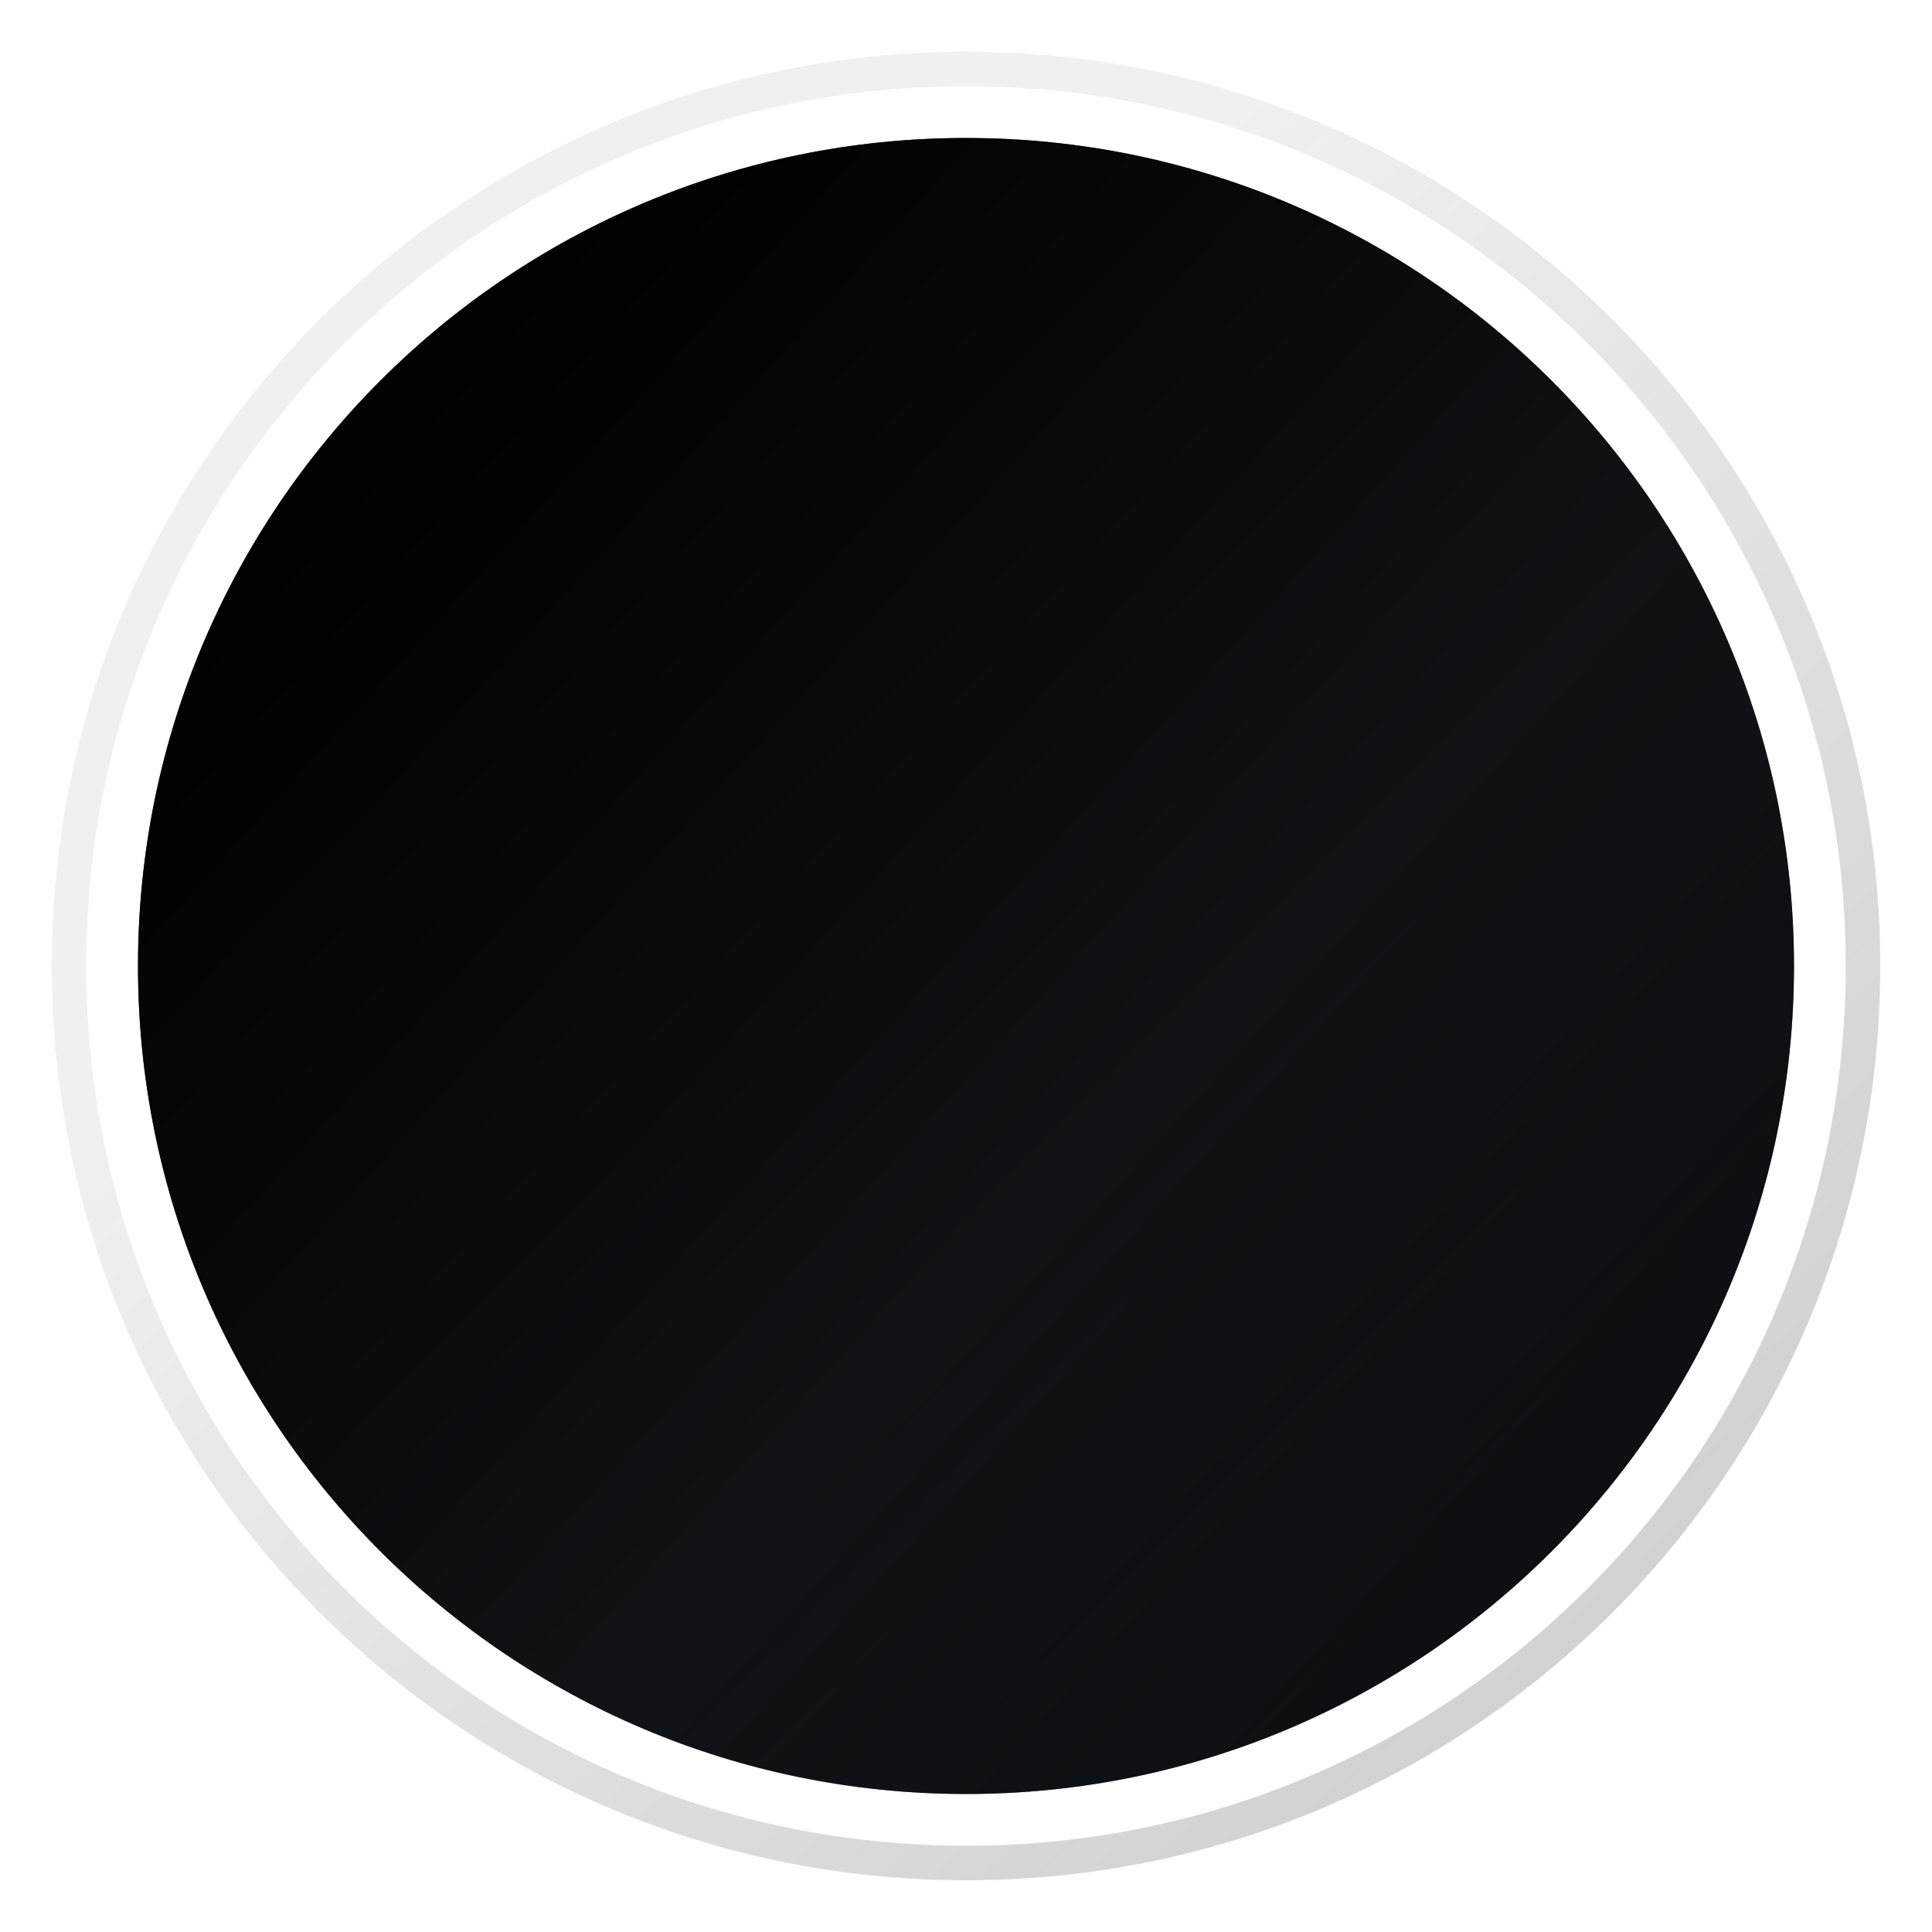
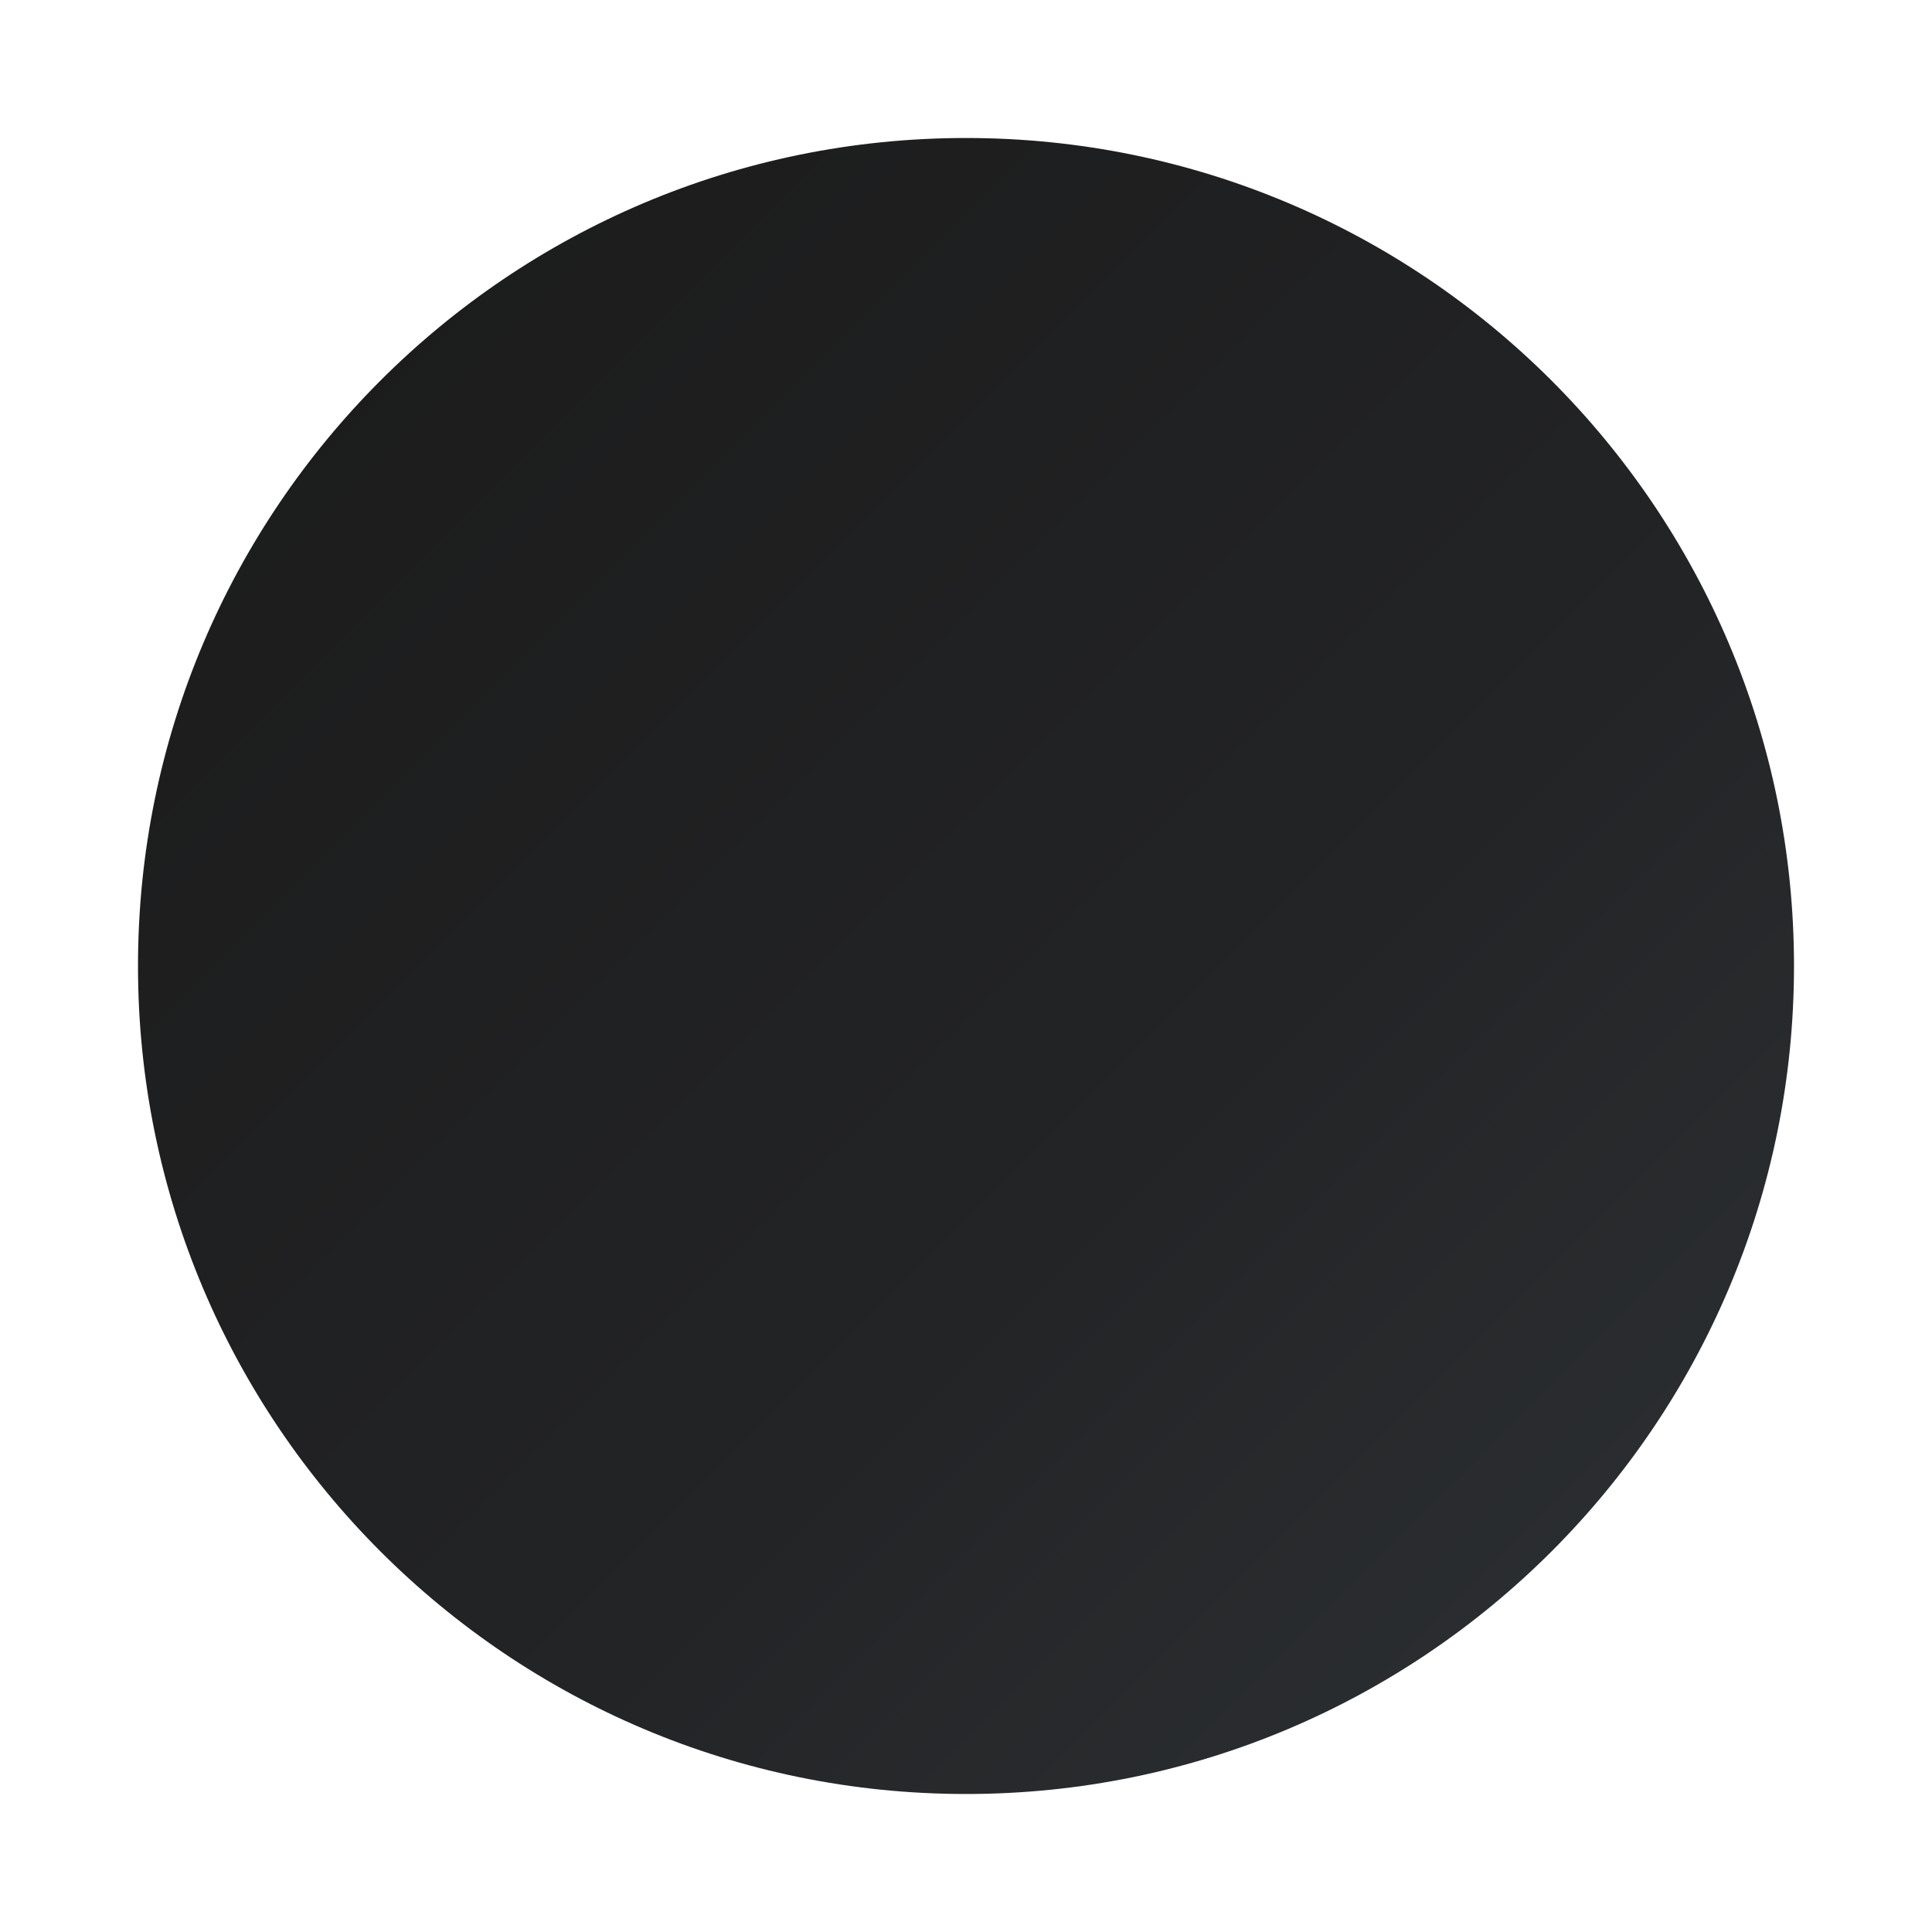
<svg xmlns="http://www.w3.org/2000/svg" width="112" height="112" viewBox="0 0 112 112" fill="none">
  <path fill-rule="evenodd" clip-rule="evenodd" d="M56 104C82.51 104 104 82.51 104 56C104 29.49 82.51 8 56 8C29.49 8 8 29.49 8 56C8 82.51 29.49 104 56 104Z" fill="url(#paint0_linear_122:732)" />
-   <path fill-rule="evenodd" clip-rule="evenodd" d="M56 104C82.51 104 104 82.51 104 56C104 29.49 82.51 8 56 8C29.49 8 8 29.49 8 56C8 82.51 29.49 104 56 104Z" fill="url(#paint1_linear_122:732)" />
-   <path d="M56 108C84.719 108 108 84.719 108 56C108 27.281 84.719 4 56 4C27.281 4 4 27.281 4 56C4 84.719 27.281 108 56 108Z" stroke="url(#paint2_linear_122:732)" stroke-opacity="0.4" stroke-width="2" />
  <defs>
    <linearGradient id="paint0_linear_122:732" x1="152" y1="56" x2="56" y2="-40" gradientUnits="userSpaceOnUse">
      <stop stop-color="#2E3235" />
      <stop offset="0.393" stop-color="#232426" />
      <stop offset="1" stop-color="#1A1A1A" />
    </linearGradient>
    <linearGradient id="paint1_linear_122:732" x1="-21.428" y1="66.315" x2="71.965" y2="150.696" gradientUnits="userSpaceOnUse">
      <stop />
      <stop offset="0.495" stop-opacity="0.5" />
      <stop offset="1" stop-opacity="0.8" />
    </linearGradient>
    <linearGradient id="paint2_linear_122:732" x1="42" y1="34" x2="96" y2="94" gradientUnits="userSpaceOnUse">
      <stop stop-color="#3F3F3F" stop-opacity="0.2" />
      <stop offset="1" stop-color="#3F3F3F" stop-opacity="0.6" />
    </linearGradient>
  </defs>
</svg>